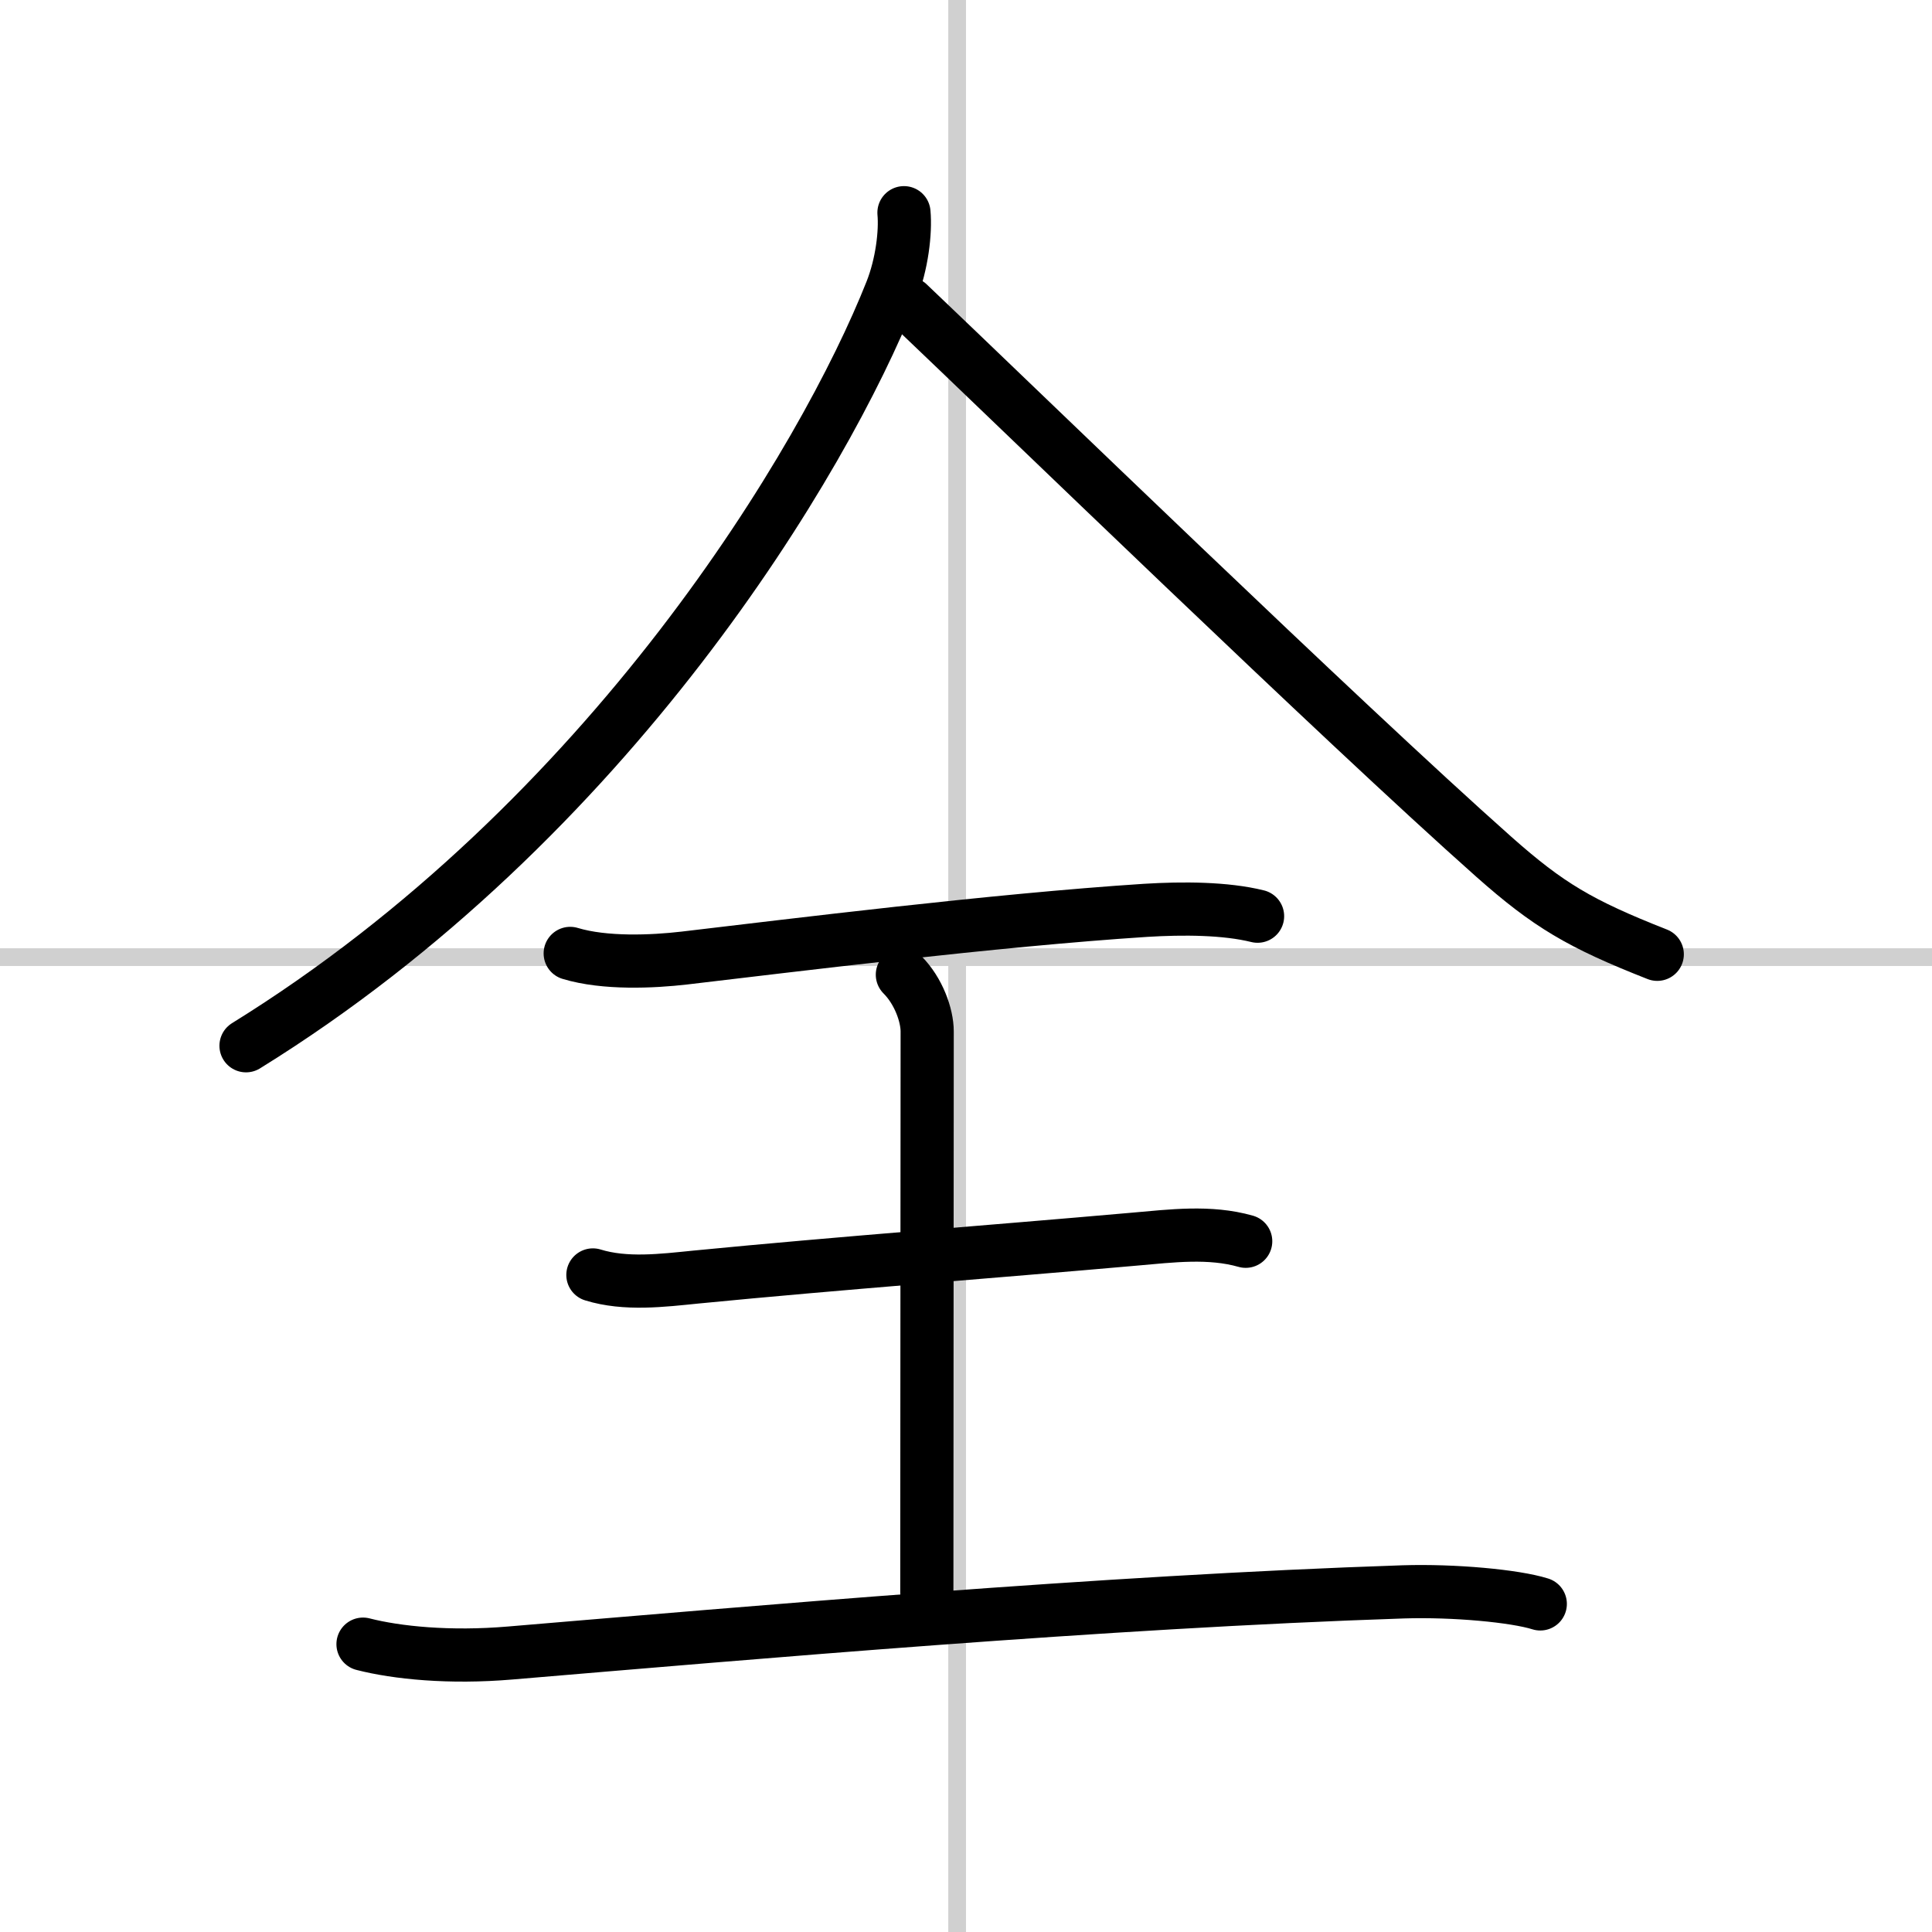
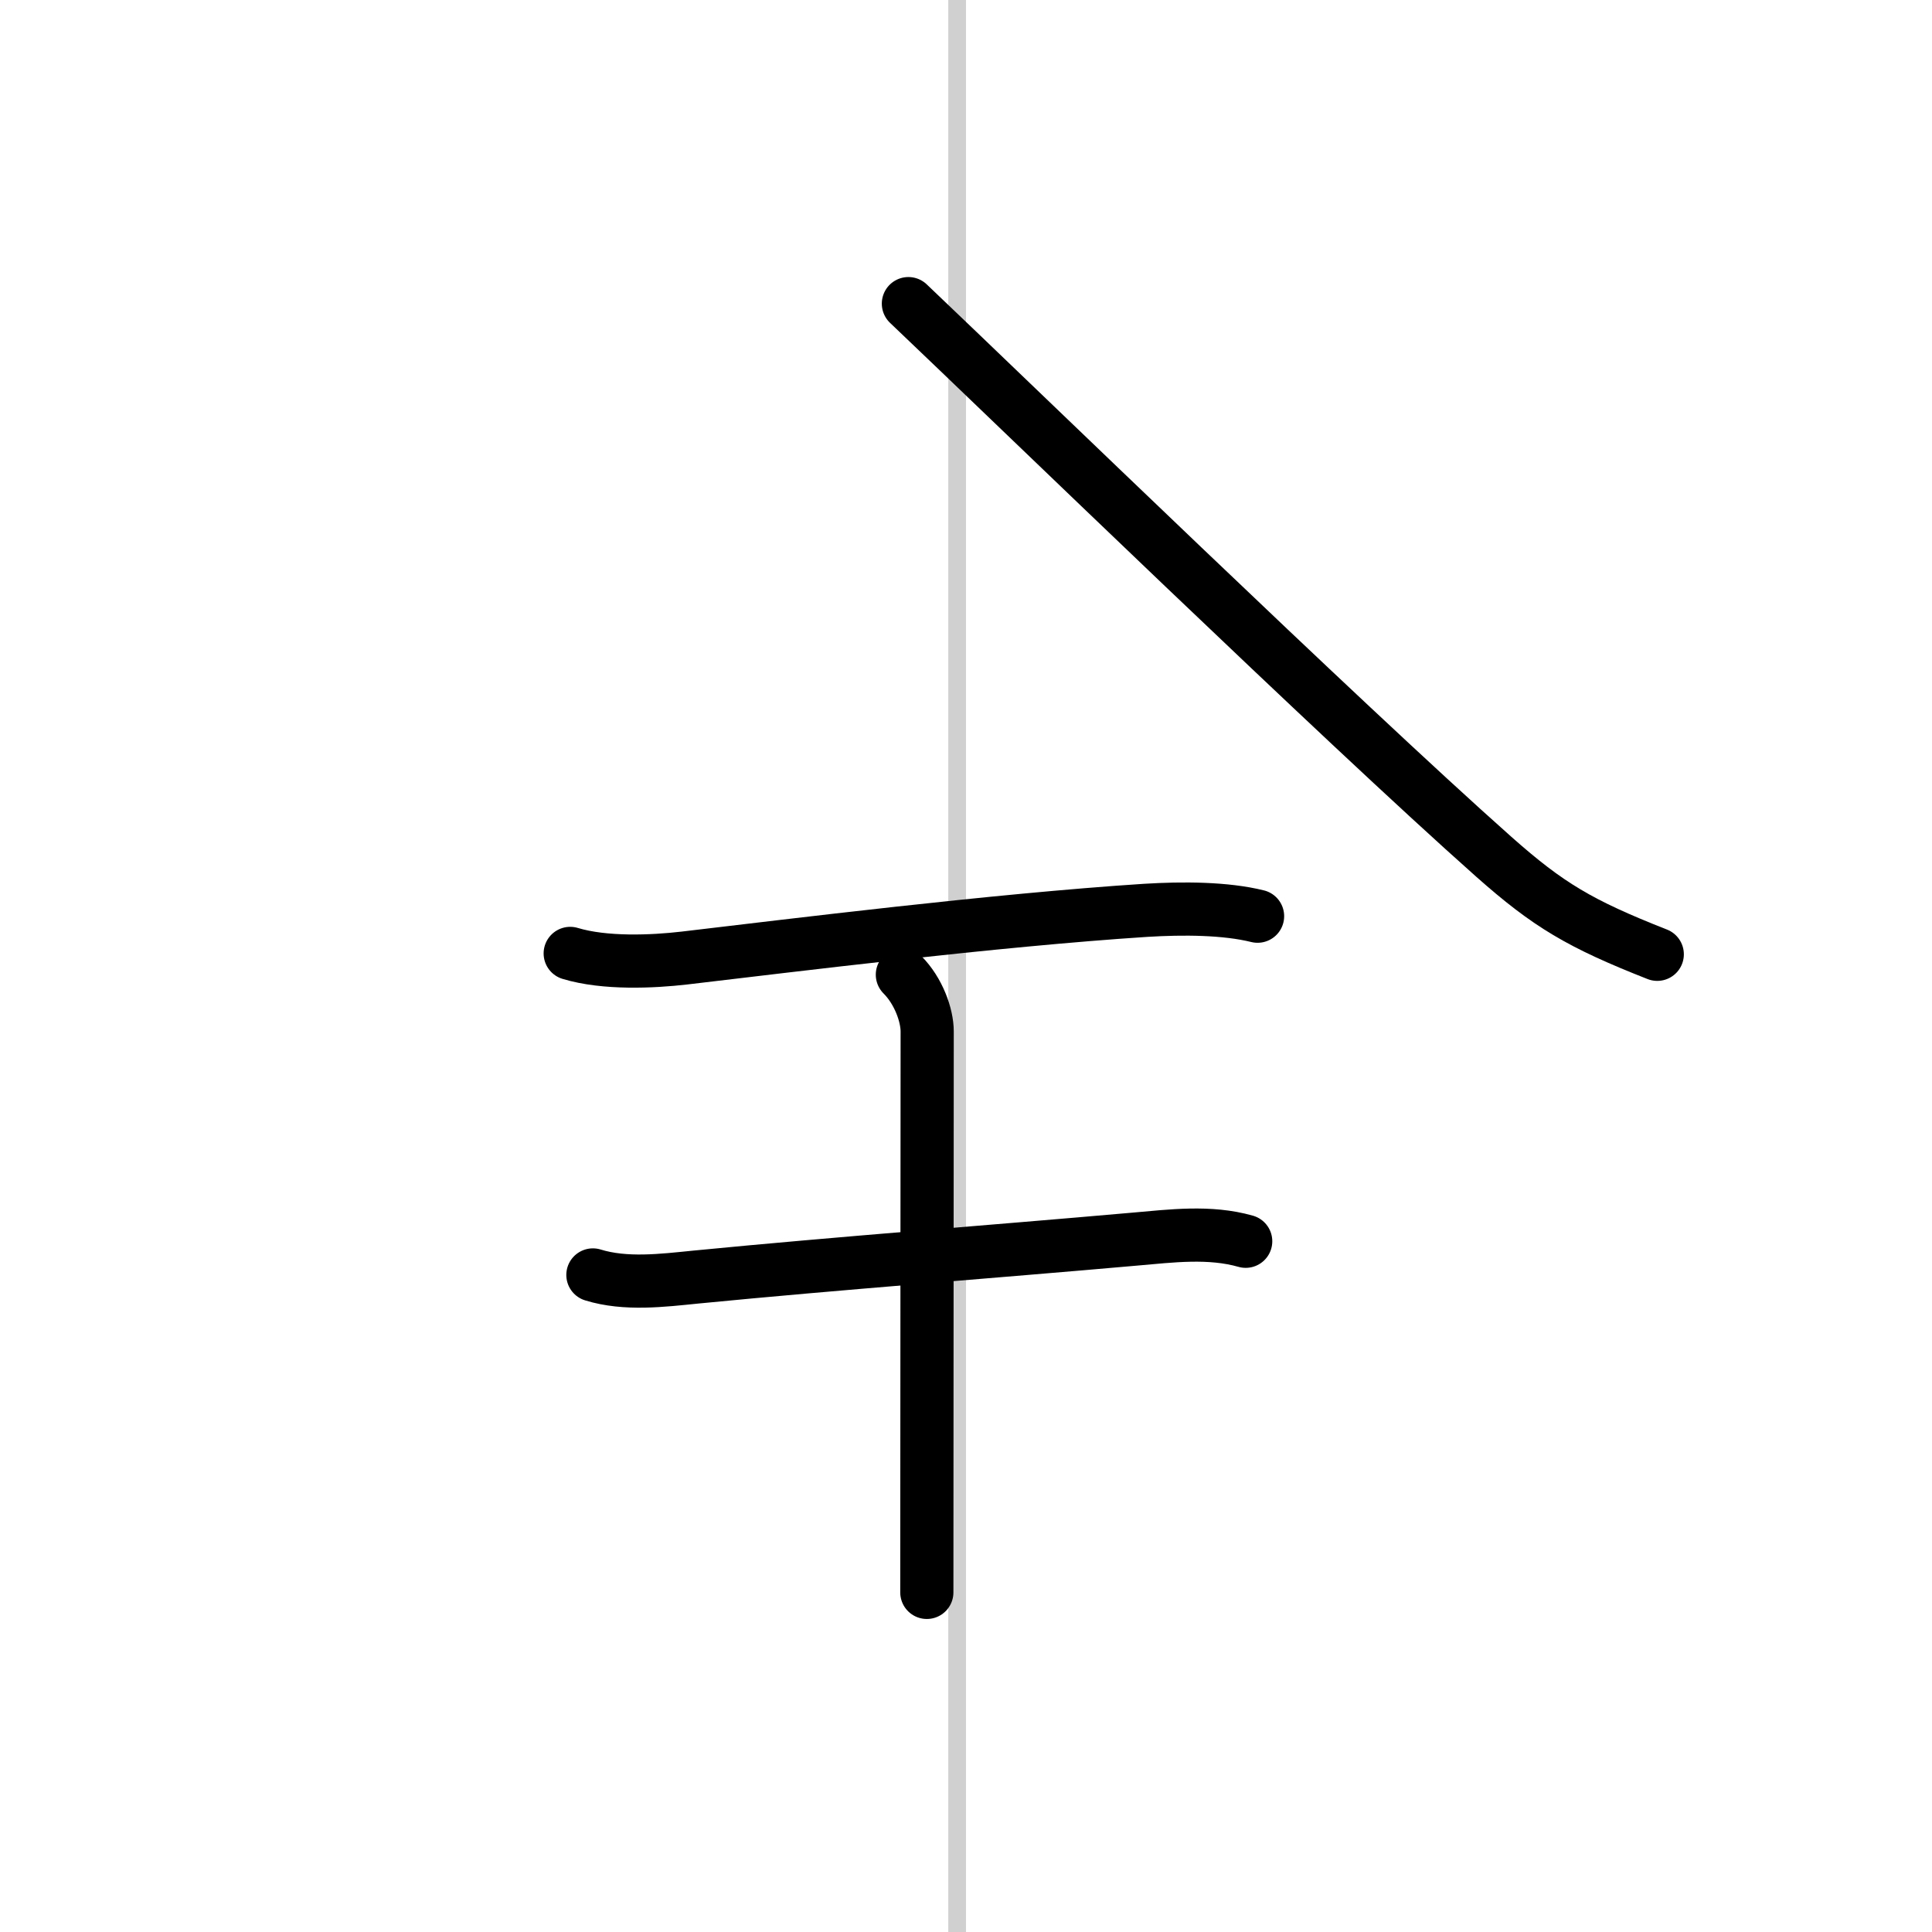
<svg xmlns="http://www.w3.org/2000/svg" width="400" height="400" viewBox="0 0 109 109">
  <rect x="0" y="0" width="109" height="109" fill="#808080" stroke="none" />
  <g fill="none" stroke="#000" stroke-linecap="round" stroke-linejoin="round" stroke-width="3">
    <rect width="100%" height="100%" fill="#fff" stroke="#fff" />
    <line x1="54" x2="54" y2="109" stroke="#d0d0d0" stroke-width="1" />
-     <line x2="109" y1="54" y2="54" stroke="#d0d0d0" stroke-width="1" />
-     <path d="M51,12c0.1,1.1-0.11,2.9-0.71,4.42C46.54,25.91,34.42,46.29,13.88,59" />
    <path d="m51.25 17.13c6.01 5.71 24.37 23.52 33.03 31.21 3.08 2.73 4.85 3.78 9.22 5.5" />
    <path d="m32.17 53.79c1.95 0.59 4.65 0.47 6.45 0.26 6.04-0.71 17.52-2.14 26.01-2.69 2.11-0.13 4.5-0.12 6.32 0.33" />
    <path d="m50.91 54.99c0.92 0.92 1.4 2.3 1.4 3.2 0 6.3-0.02 24.06-0.02 31.65" />
    <path d="m33.45 71.93c1.84 0.57 3.93 0.31 5.81 0.12 8.21-0.8 16.37-1.4 24.75-2.14 2.07-0.18 4.23-0.46 6.27 0.12" />
-     <path d="m20.48 92.76c1.91 0.49 4.89 0.79 8.3 0.5 13.59-1.14 33.47-2.89 50.39-3.45 2.86-0.09 6.3 0.23 7.73 0.68" />
  </g>
</svg>